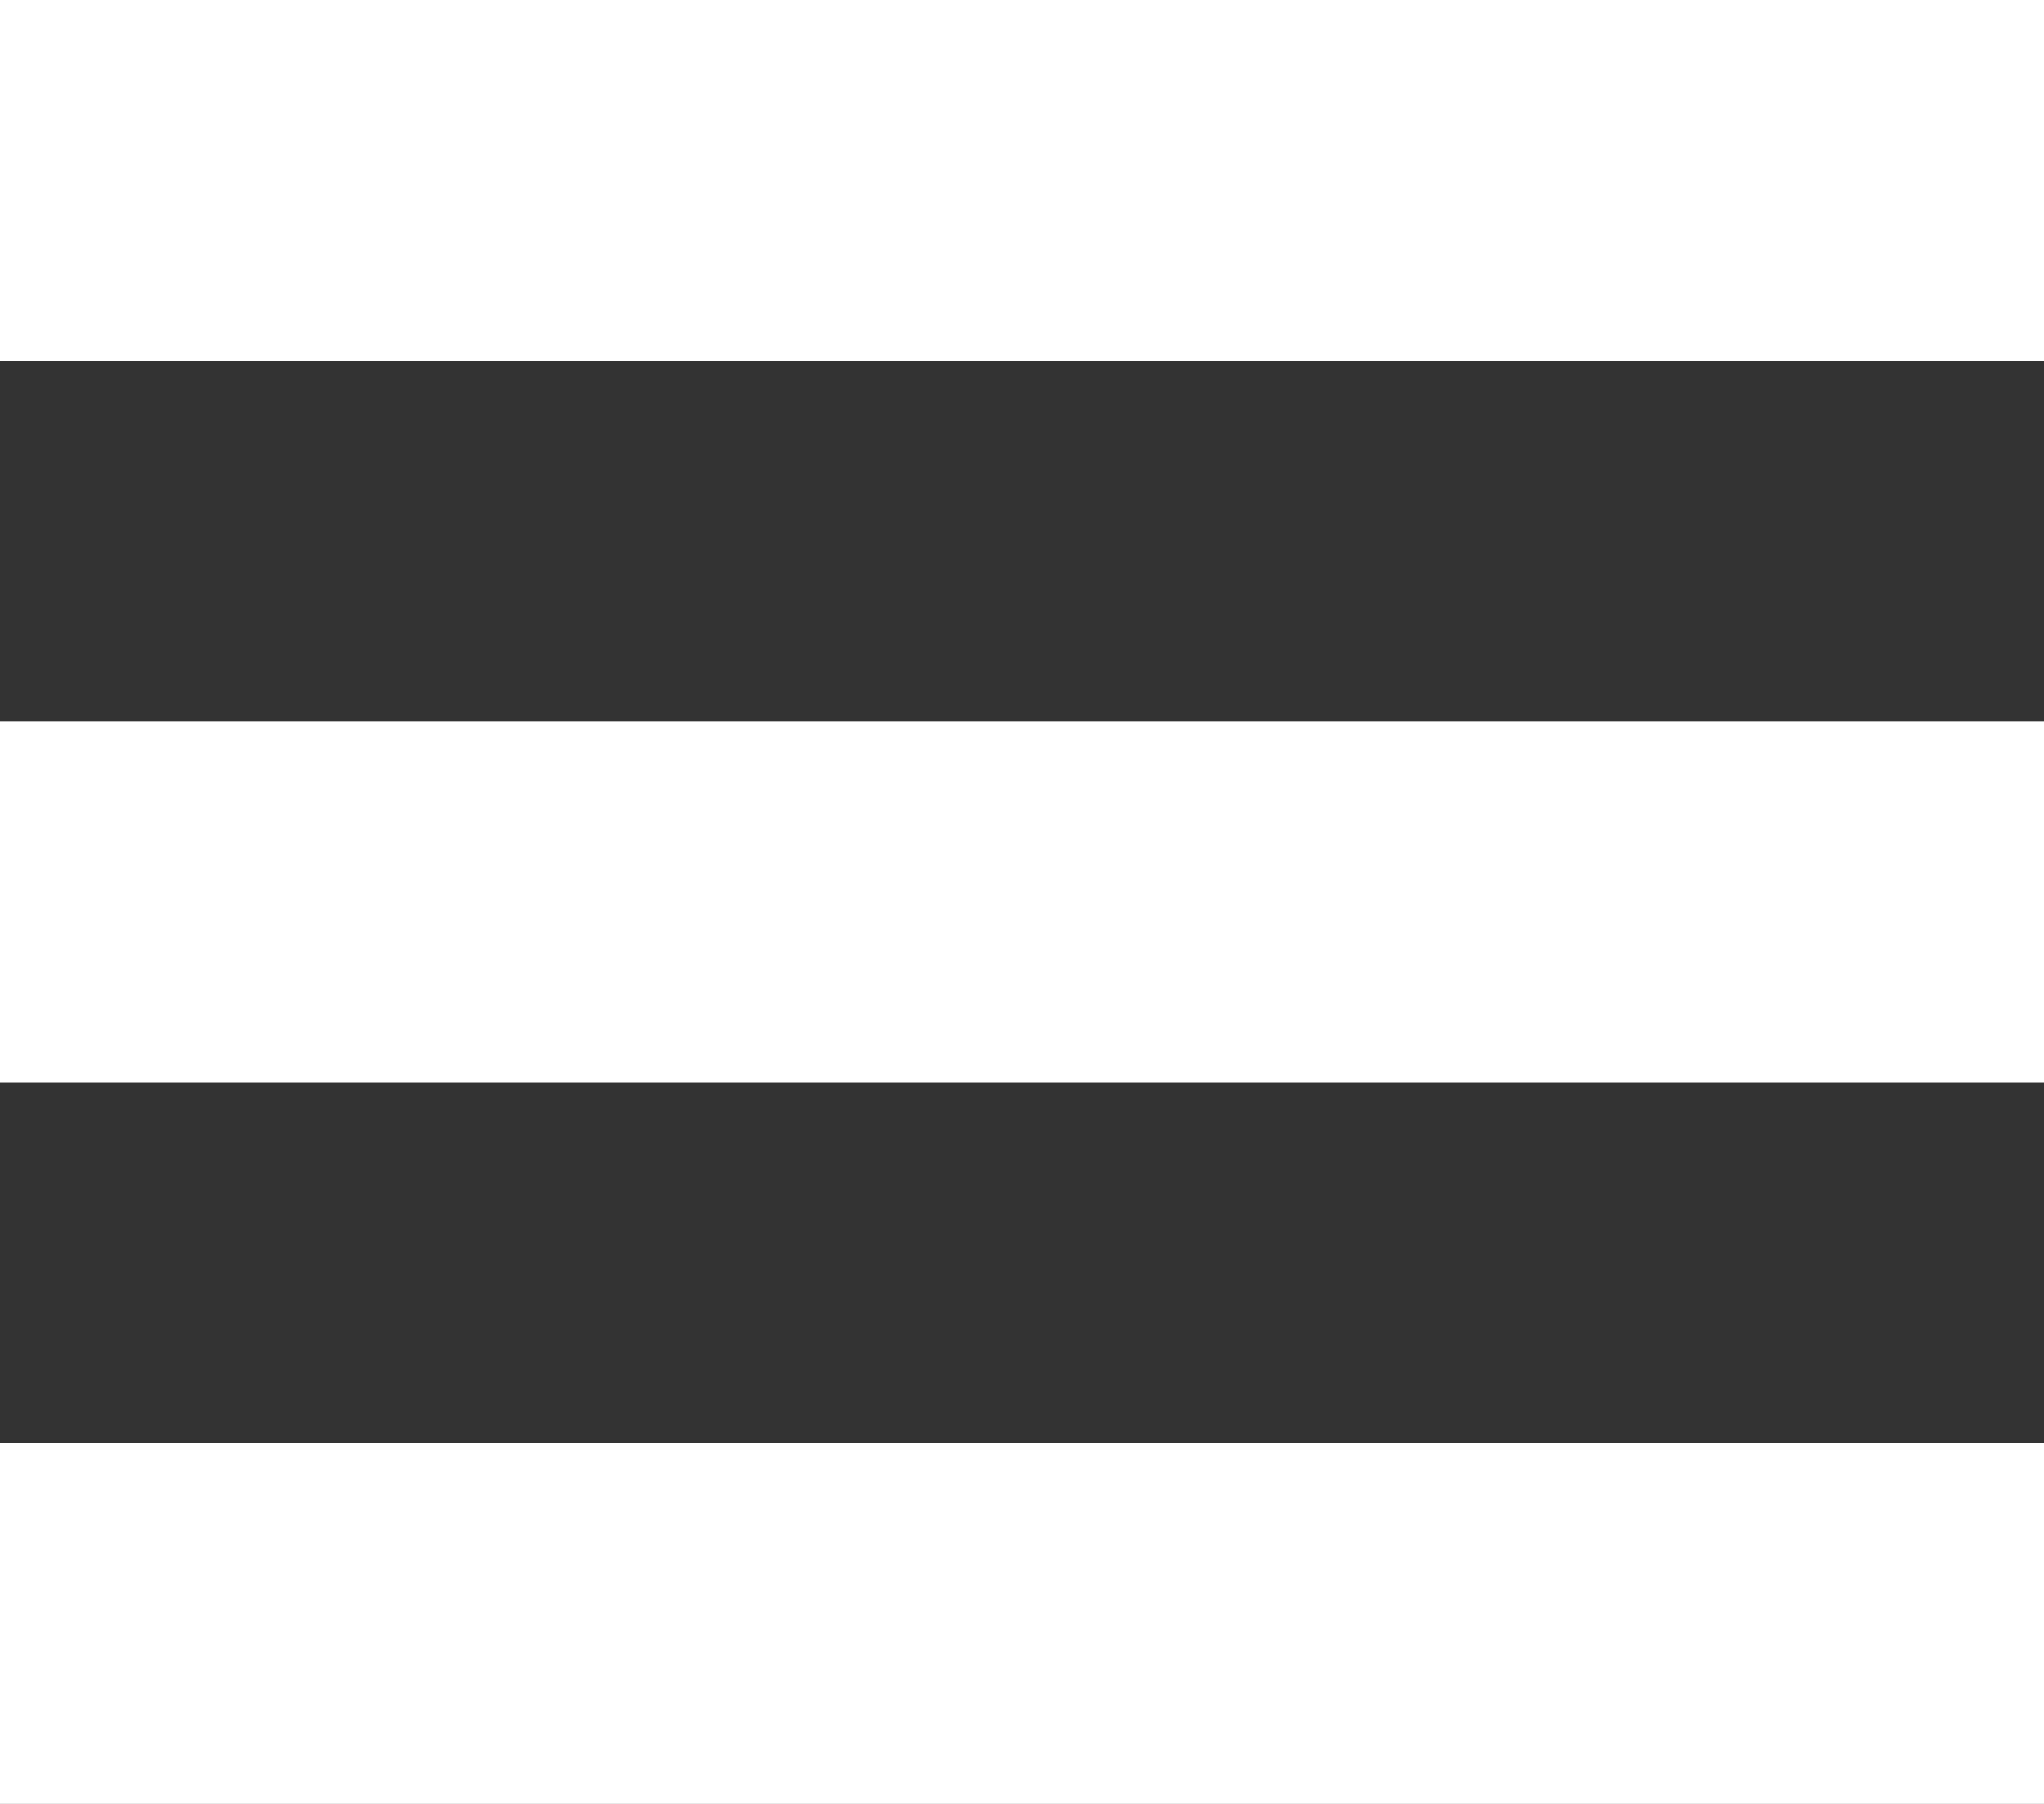
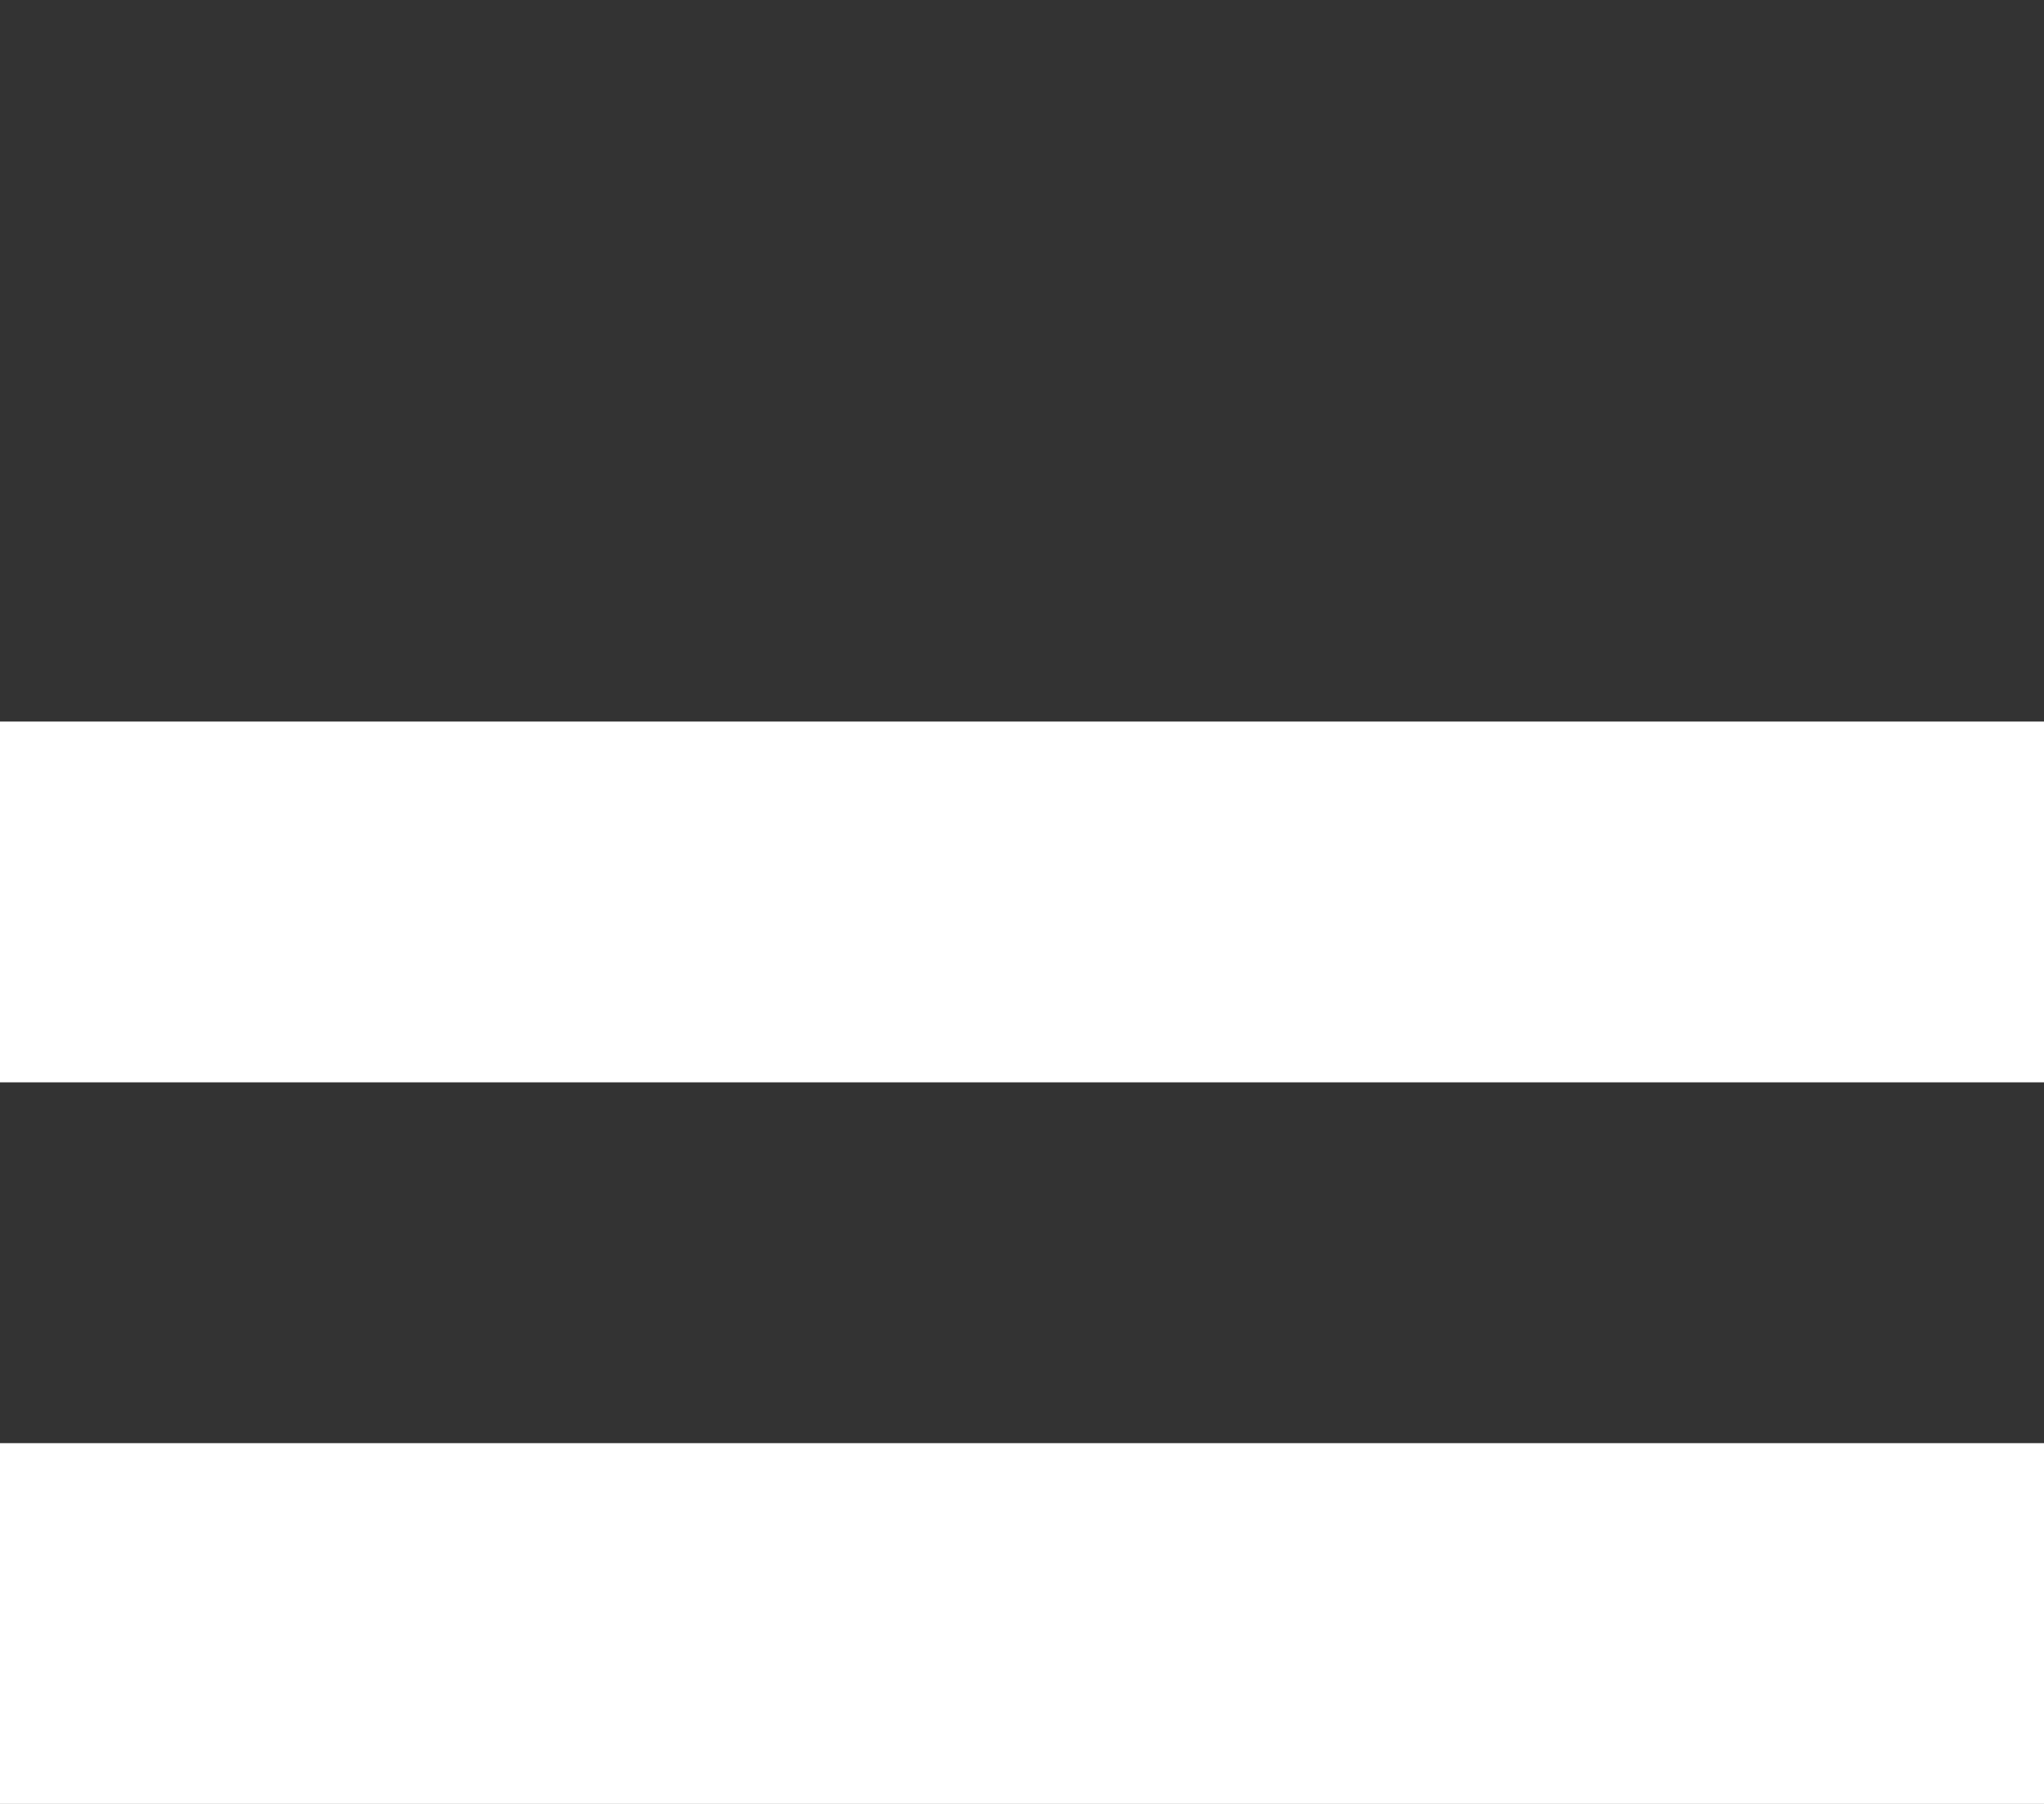
<svg xmlns="http://www.w3.org/2000/svg" width="17" height="15" viewBox="0 0 17 15" fill="none">
  <rect x="0" y="0" width="17" height="15" fill="#333333" stroke="none" />
-   <rect width="17" height="3" fill="white" />
  <rect y="6" width="17" height="3" fill="white" />
  <rect y="12" width="17" height="3" fill="white" />
</svg>